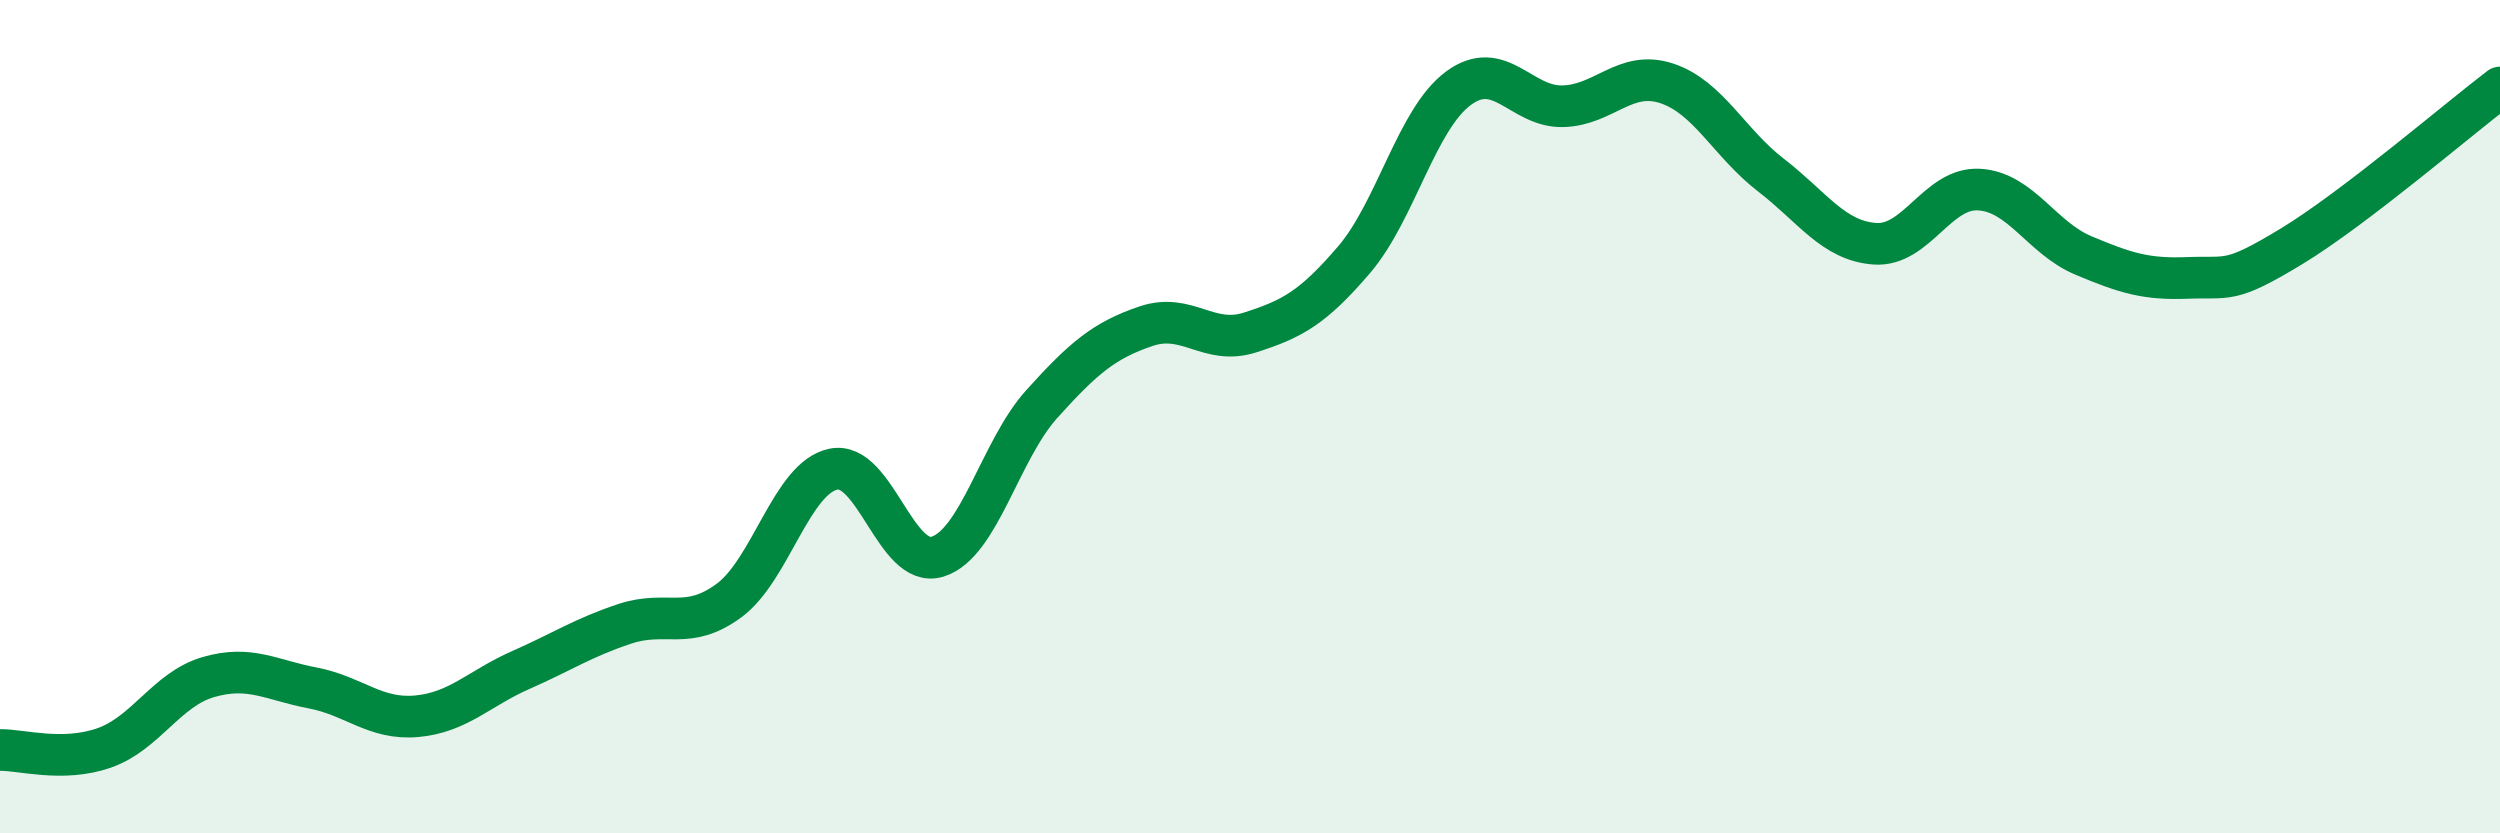
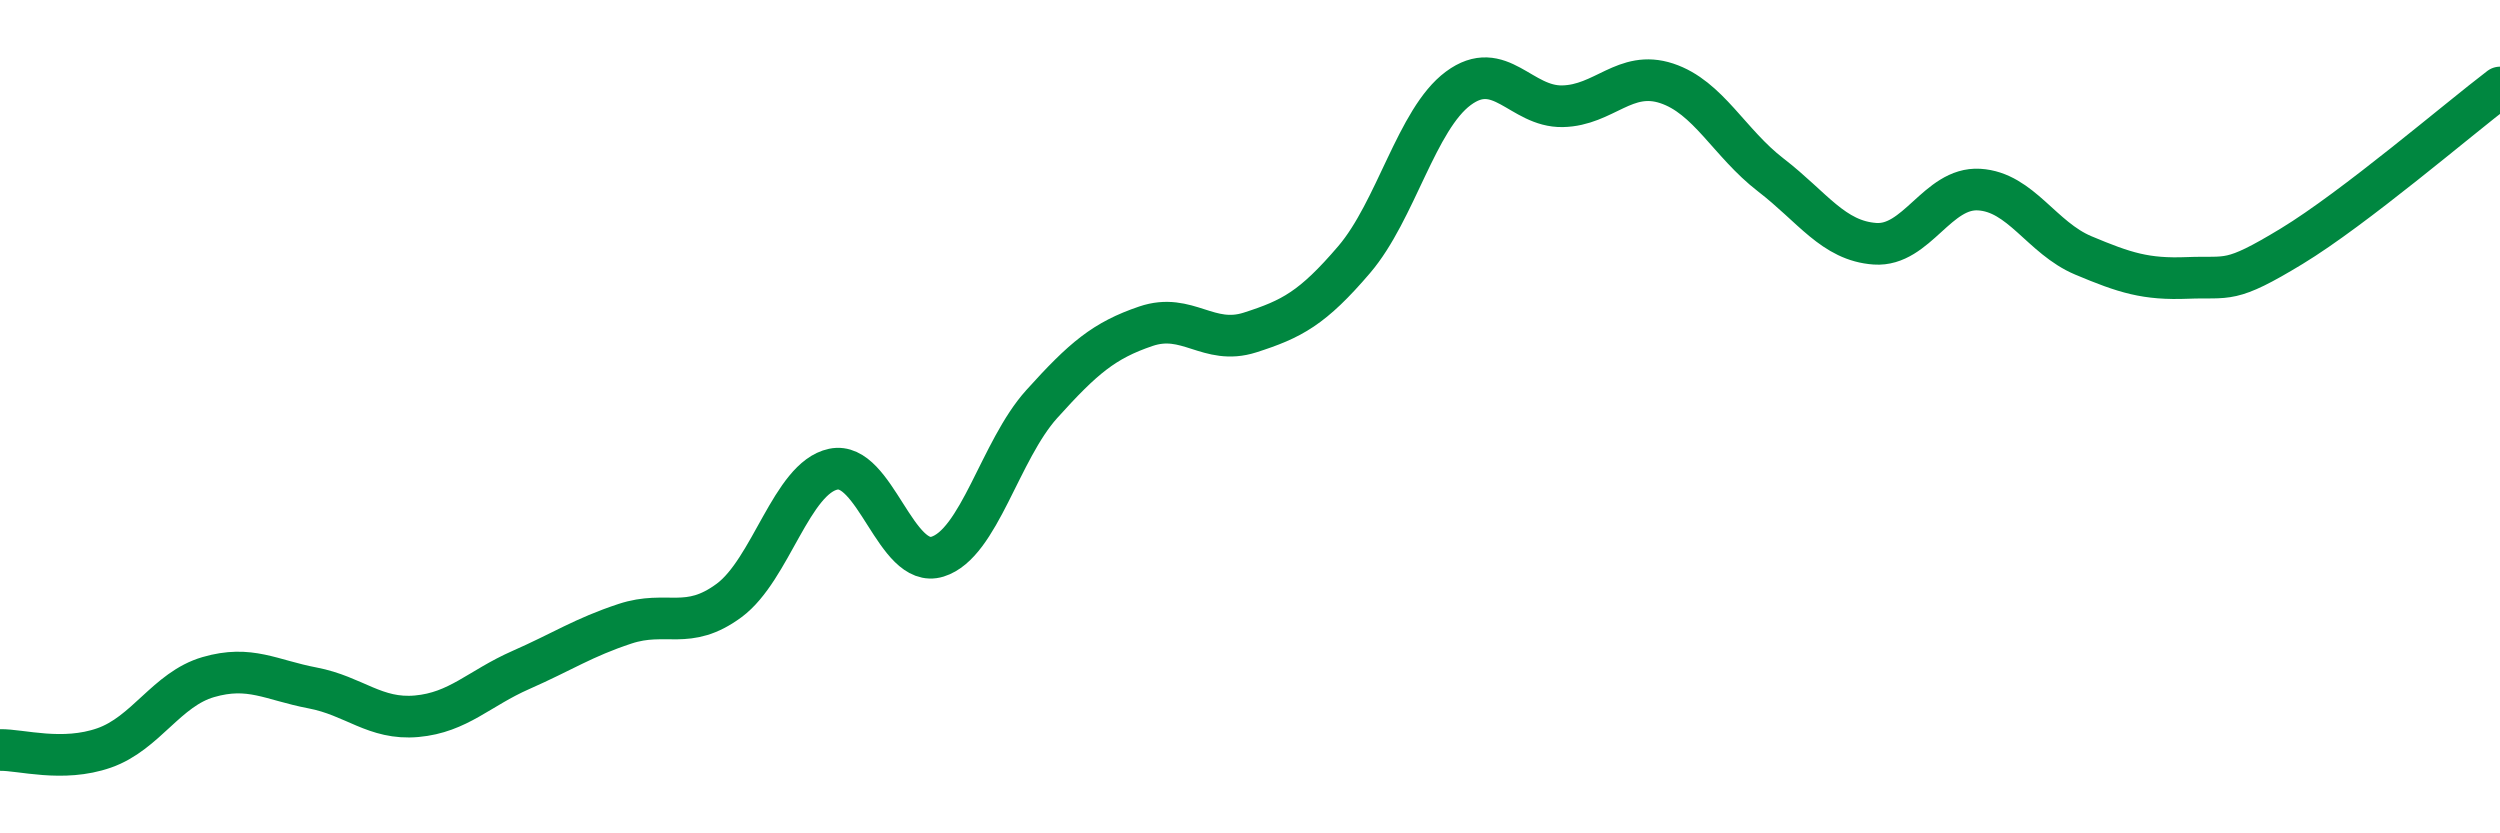
<svg xmlns="http://www.w3.org/2000/svg" width="60" height="20" viewBox="0 0 60 20">
-   <path d="M 0,18 C 0.5,17.99 1.5,18.3 2.5,17.95 C 3.5,17.6 4,16.54 5,16.25 C 6,15.96 6.5,16.32 7.5,16.51 C 8.5,16.7 9,17.28 10,17.19 C 11,17.1 11.5,16.52 12.5,16.08 C 13.5,15.64 14,15.3 15,14.97 C 16,14.64 16.5,15.15 17.5,14.41 C 18.5,13.67 19,11.47 20,11.26 C 21,11.05 21.5,13.67 22.5,13.36 C 23.5,13.05 24,10.81 25,9.7 C 26,8.59 26.5,8.17 27.5,7.83 C 28.5,7.49 29,8.3 30,7.98 C 31,7.66 31.5,7.4 32.5,6.23 C 33.5,5.06 34,2.86 35,2.12 C 36,1.38 36.5,2.57 37.5,2.55 C 38.5,2.53 39,1.67 40,2 C 41,2.33 41.5,3.43 42.5,4.2 C 43.5,4.97 44,5.78 45,5.85 C 46,5.92 46.5,4.49 47.5,4.55 C 48.5,4.61 49,5.71 50,6.13 C 51,6.55 51.5,6.71 52.5,6.67 C 53.5,6.63 53.5,6.82 55,5.91 C 56.5,5 59,2.86 60,2.1L60 20L0 20Z" fill="#008740" opacity="0.1" stroke-linecap="round" stroke-linejoin="round" />
  <path d="M 0,18 C 0.5,17.99 1.5,18.3 2.5,17.95 C 3.5,17.6 4,16.54 5,16.25 C 6,15.96 6.5,16.32 7.5,16.51 C 8.5,16.7 9,17.28 10,17.19 C 11,17.1 11.5,16.52 12.5,16.08 C 13.5,15.64 14,15.3 15,14.97 C 16,14.64 16.5,15.15 17.5,14.41 C 18.5,13.67 19,11.47 20,11.26 C 21,11.05 21.5,13.67 22.5,13.36 C 23.5,13.05 24,10.81 25,9.7 C 26,8.59 26.5,8.17 27.5,7.83 C 28.5,7.49 29,8.3 30,7.98 C 31,7.66 31.5,7.4 32.5,6.23 C 33.5,5.06 34,2.86 35,2.12 C 36,1.38 36.5,2.57 37.5,2.55 C 38.5,2.53 39,1.67 40,2 C 41,2.33 41.5,3.43 42.5,4.2 C 43.5,4.97 44,5.78 45,5.85 C 46,5.92 46.5,4.49 47.5,4.55 C 48.5,4.61 49,5.71 50,6.13 C 51,6.55 51.5,6.71 52.5,6.67 C 53.5,6.63 53.5,6.82 55,5.91 C 56.5,5 59,2.86 60,2.1" stroke="#008740" stroke-width="1" fill="none" stroke-linecap="round" stroke-linejoin="round" />
</svg>